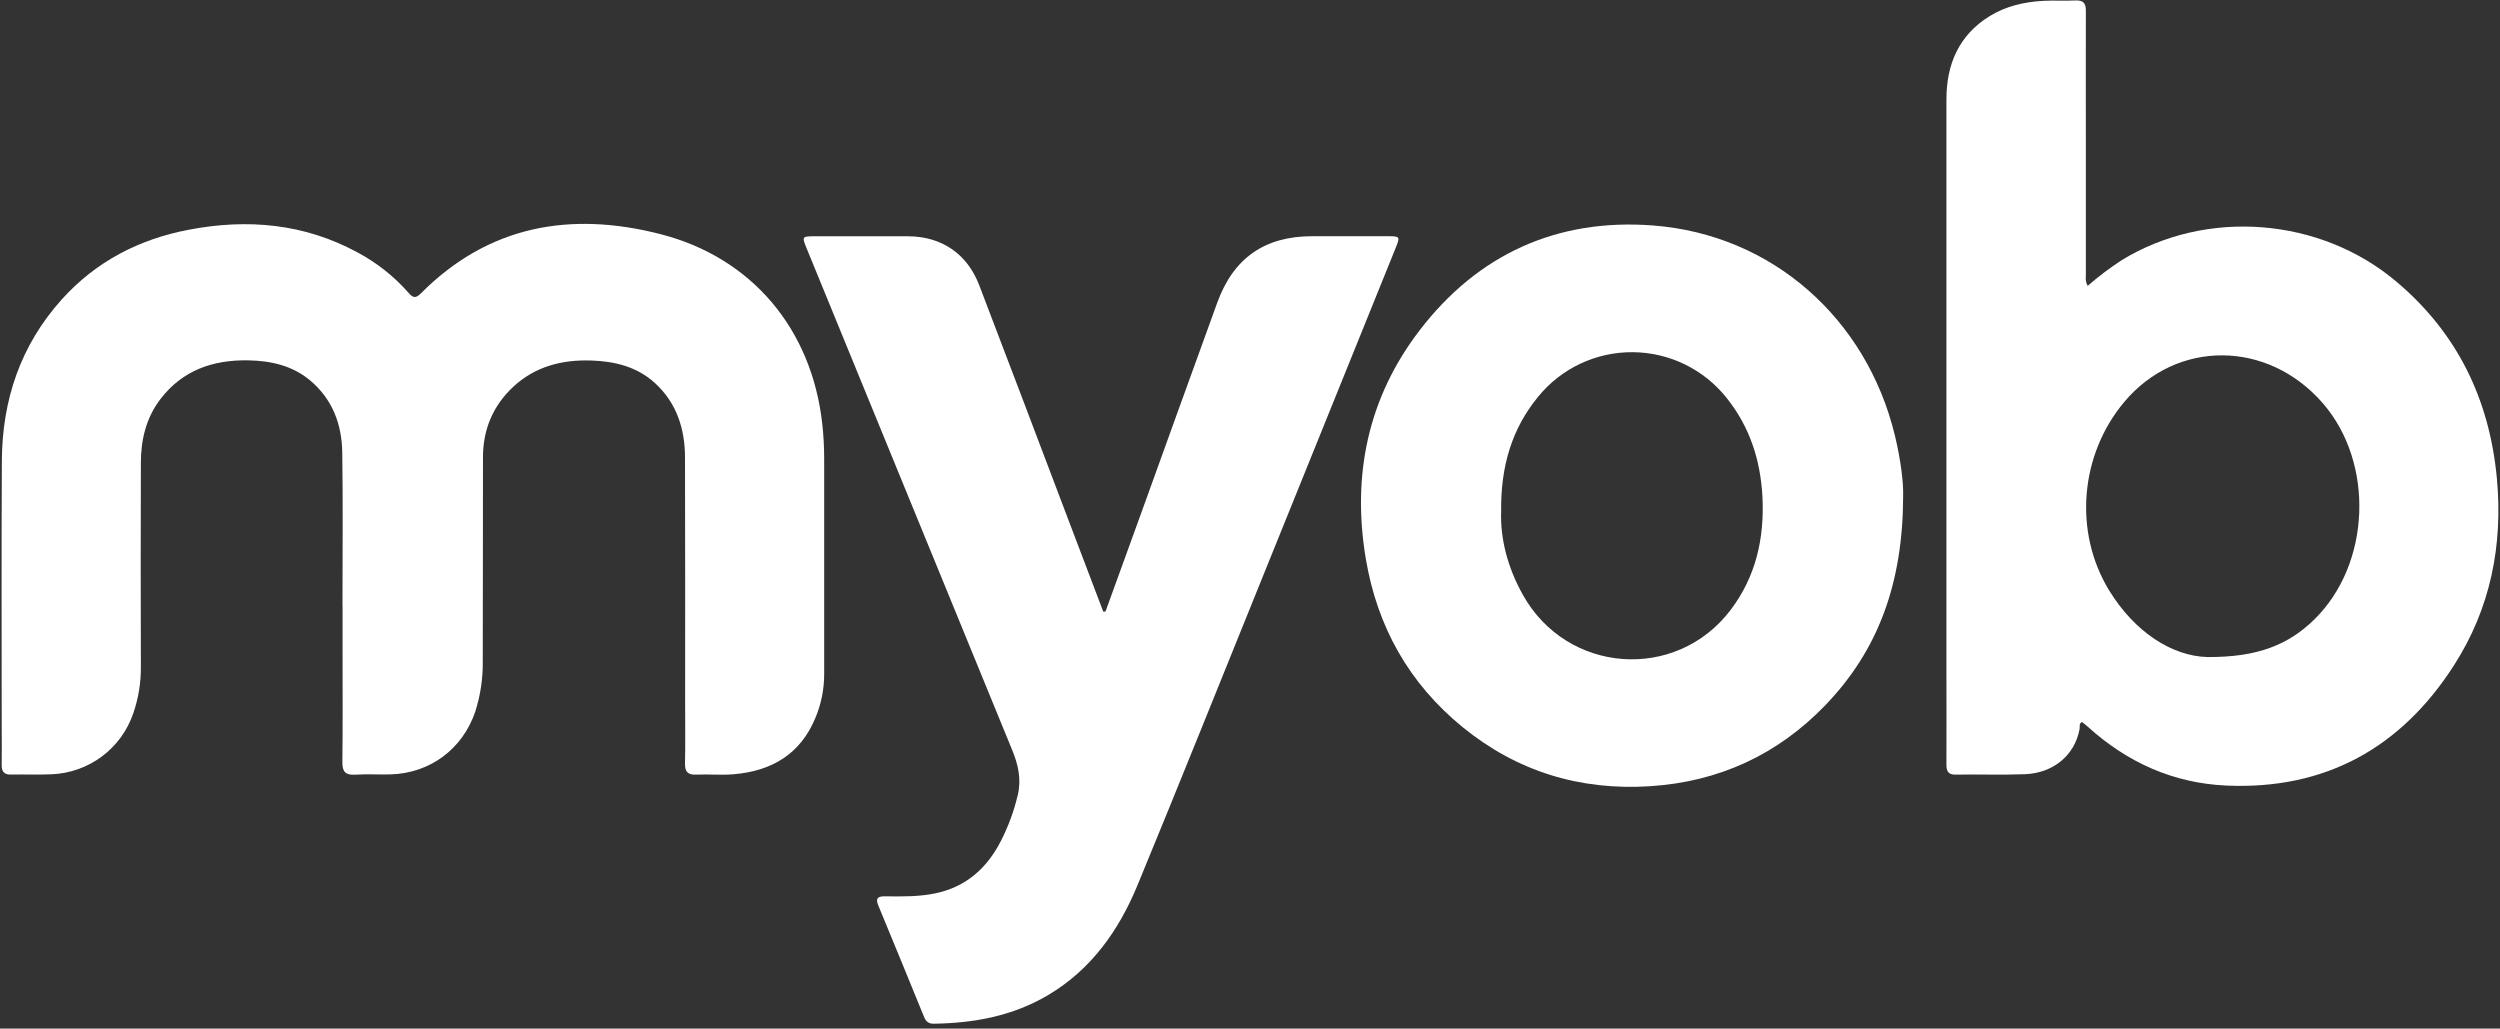
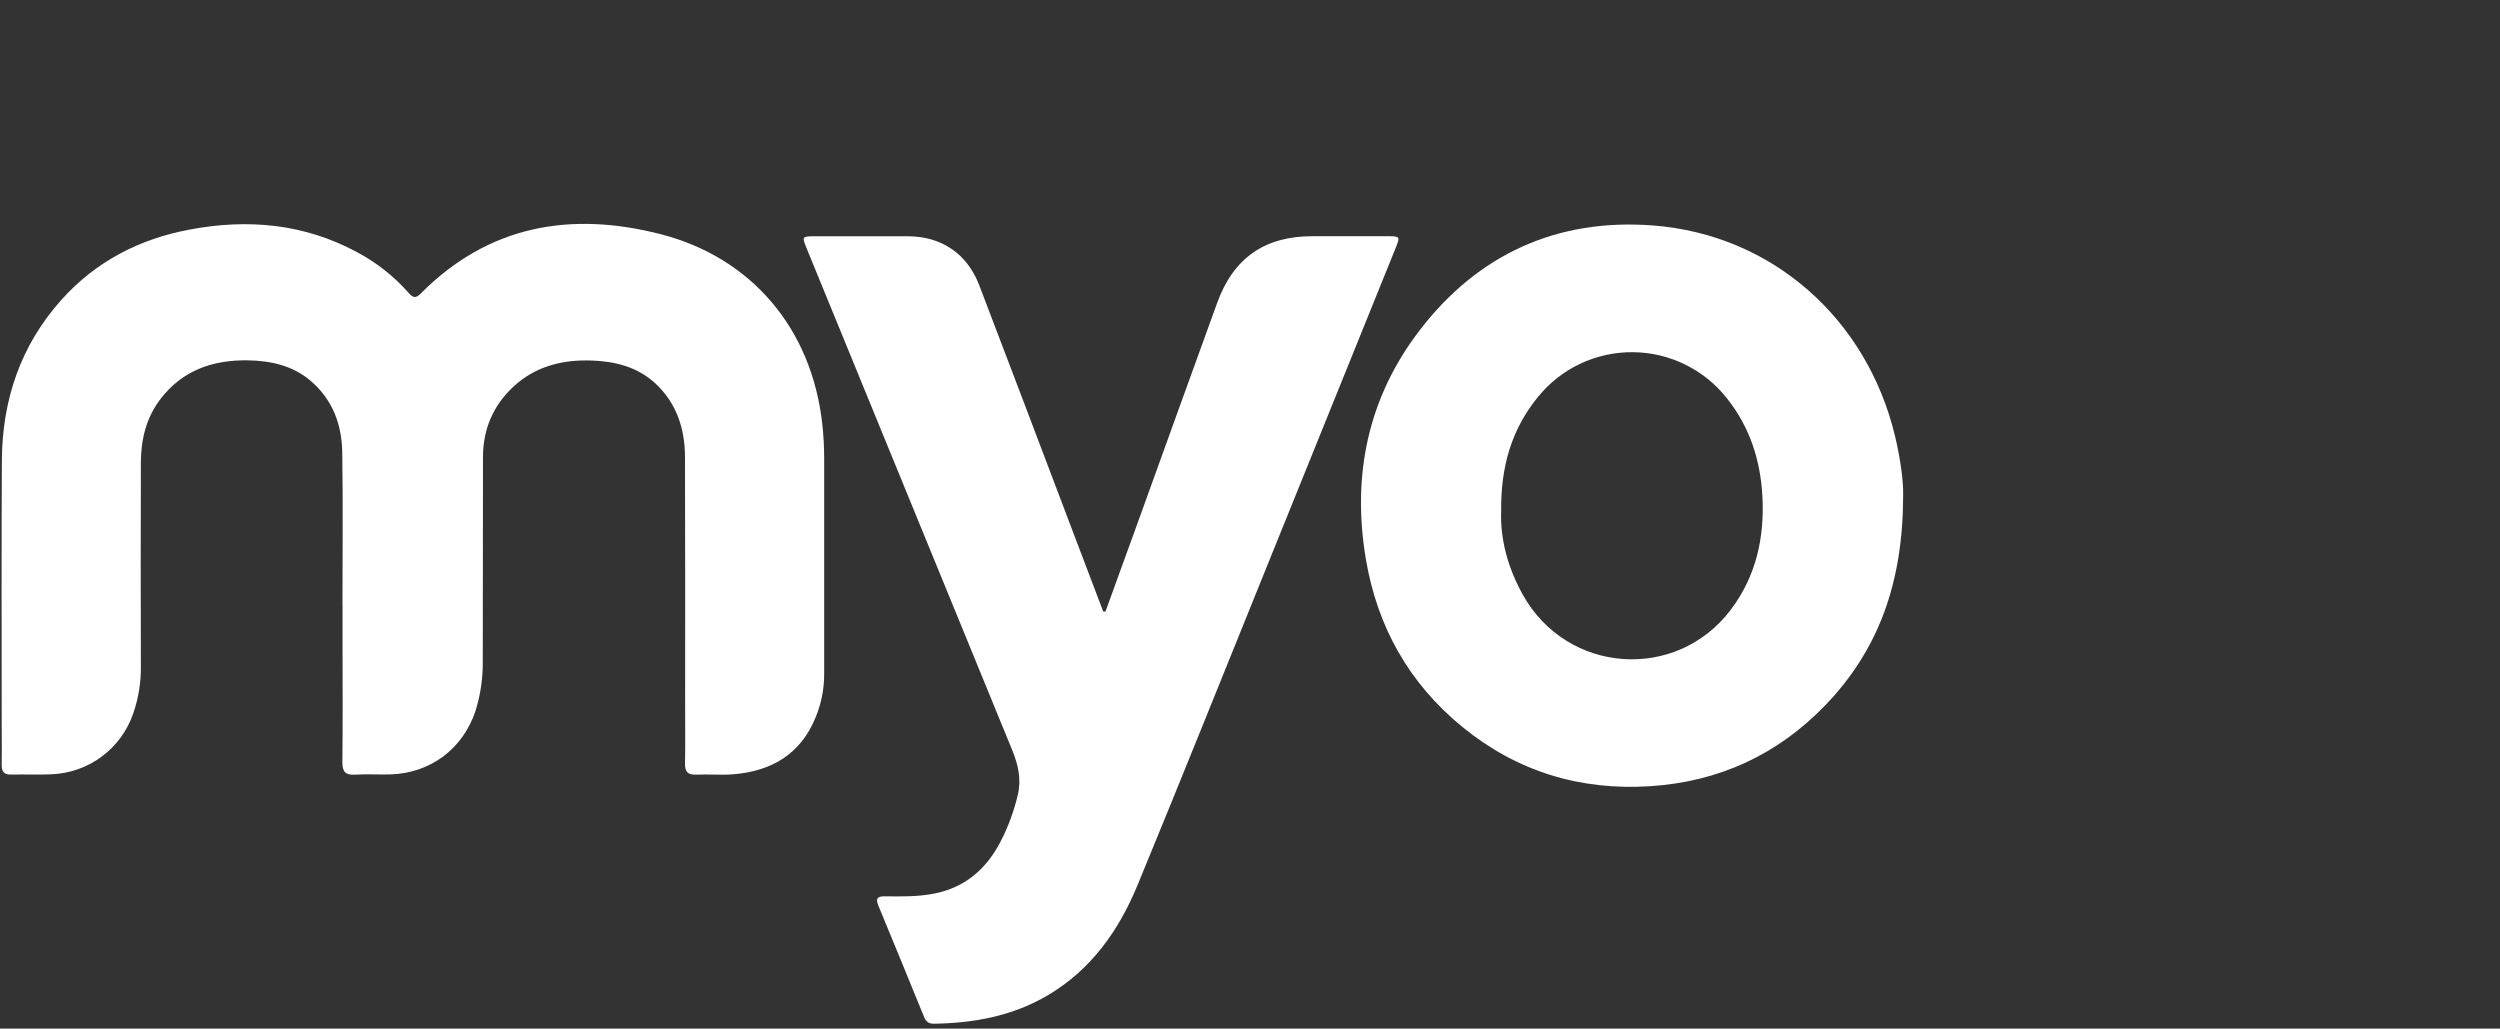
<svg xmlns="http://www.w3.org/2000/svg" height="72px" width="175px" version="1.1" viewBox="0 0 175 72">
  <rect x="0" y="0" width="175" height="72" fill="#333333" stroke="none" />
  <title>myob-logo</title>
  <desc>Created with Sketch.</desc>
  <g id="Integration" fill-rule="evenodd" fill="none">
    <g id="MYOB-active" fill-rule="nonzero" fill="#fff" transform="translate(-1083 -259)">
      <g id="Group-3">
        <g id="Group-4" transform="translate(265 70)">
          <g id="Group-Copy-5" transform="translate(740 105)">
            <g id="myob-logo" transform="translate(78 84)">
              <path id="Path" d="m23.974 42.368c0-3.565 0.039-7.132-0.016-10.698-0.03-1.951-0.67-3.699-2.217-5.014-1.266-1.077-2.8-1.405-4.383-1.432-2.426-0.041-4.568 0.681-6.114 2.694-1.014 1.317-1.379 2.85-1.383 4.473-0.015 4.749-0.015 9.496 0 14.243 0.014 1.115-0.163 2.223-0.525 3.278-0.838 2.491-3.133 4.2-5.76 4.289-0.929 0.039-1.863 0-2.793 0.019-0.519 0.014-0.673-0.228-0.664-0.702 0.018-0.886 0-1.772 0-2.658 0-6.201-0.023-12.402 0.011-18.604 0.023-4.261 1.311-8.091 4.195-11.297 2.397-2.663 5.431-4.225 8.922-4.883 4.088-0.778 8.049-0.427 11.771 1.589 1.346 0.718 2.553 1.67 3.563 2.813 0.286 0.326 0.482 0.462 0.861 0.079 4.746-4.785 10.495-5.781 16.785-4.169 6.43 1.649 10.591 6.667 11.33 13.26 0.091 0.812 0.136 1.628 0.136 2.445v15.128c-0.003 1.026-0.206 2.041-0.597 2.989-1.047 2.578-3.084 3.772-5.761 3.99-0.857 0.069-1.727-0.014-2.59 0.024-0.592 0.026-0.806-0.192-0.794-0.786 0.03-1.363 0.009-2.726 0.009-4.089 0-5.769 0.01-11.539-0.009-17.309 0-2.002-0.573-3.816-2.094-5.218-1.253-1.15-2.822-1.532-4.463-1.586-2.038-0.068-3.928 0.409-5.467 1.841-1.42 1.326-2.115 2.984-2.118 4.922-0.011 4.747 0 9.494-0.015 14.242 0.02 1.206-0.155 2.407-0.519 3.556-0.887 2.633-3.163 4.334-5.948 4.411-0.818 0.022-1.635-0.033-2.453 0.019-0.682 0.042-0.916-0.195-0.907-0.887 0.032-2.612 0.013-5.225 0.013-7.837v-3.135h-0.007z" />
-               <path id="Shape" d="m146.14 20.009c0.75-0.654 1.54-1.253 2.37-1.792 5.93-3.636 13.9-3.012 19.24 1.499 4.27 3.604 6.51 8.235 7.03 13.753 0.44 4.697-0.45 9.132-3 13.101-3.7 5.768-9 8.723-15.92 8.42-3.71-0.162-6.95-1.612-9.71-4.117-0.12-0.107-0.25-0.205-0.37-0.304-0.01-0.013-0.04-0.01-0.07-0.015-0.19 0.12-0.11 0.325-0.14 0.49-0.34 1.817-1.83 3.078-3.84 3.151-1.62 0.059-3.23 0-4.84 0.028-0.54 0.007-0.64-0.261-0.64-0.72 0.01-2.226 0-4.451 0-6.678v-39.863c0-2.453 0.86-4.487 3.01-5.824 1.15-0.709 2.43-1.004 3.76-1.078 0.75-0.041 1.5 0.01 2.25-0.027 0.57-0.029 0.75 0.195 0.74 0.751-0.01 3.065 0 6.133 0 9.198v9.2c0 0.237-0.06 0.491 0.13 0.827zm8.38 25.984c3.57 0.022 5.69-0.891 7.46-2.608 3.98-3.871 4.26-10.983 0.6-15.179-3.85-4.413-10.21-4.447-13.88-0.072-3.09 3.679-3.57 9.068-1.07 13.18 1.8 2.95 4.43 4.617 6.89 4.679z" />
              <path id="Path" d="m77.384 42.808c0.813-2.238 1.624-4.476 2.435-6.714 1.799-4.974 3.584-9.949 5.395-14.925 1.136-3.117 3.331-4.634 6.634-4.634h5.315c0.83 0 0.853 0.034 0.545 0.792-3.089 7.64-6.178 15.281-9.268 22.922-2.93 7.24-5.833 14.49-8.812 21.71-1.306 3.166-3.232 5.898-6.252 7.692-2.47 1.467-5.194 1.97-8.03 2.009-0.352 0-0.532-0.161-0.659-0.47-1.063-2.608-2.132-5.212-3.208-7.812-0.215-0.518-0.012-0.641 0.47-0.636 1.179 0.015 2.358 0.036 3.526-0.208 2.143-0.449 3.598-1.745 4.575-3.642 0.531-1.031 0.932-2.123 1.197-3.252 0.258-1.09 0.027-2.111-0.386-3.118-4.803-11.721-9.606-23.443-14.407-35.164-0.325-0.792-0.31-0.818 0.567-0.818h6.542c2.356 0.009 4.142 1.227 4.985 3.431 2.131 5.579 4.252 11.161 6.363 16.745 0.772 2.033 1.544 4.066 2.317 6.098l0.156-0.006z" />
              <path id="Shape" d="m133.22 34.71c-0.01 6.11-1.74 10.812-5.46 14.668-3.33 3.45-7.44 5.35-12.26 5.657-4.91 0.314-9.31-1.034-13.12-4.138-3.749-3.058-5.979-7.037-6.773-11.781-0.976-5.829 0.136-11.251 3.752-15.973 4.091-5.353 9.651-7.871 16.351-7.36 8.34 0.639 14.95 6.516 16.93 14.693 0.4 1.641 0.61 3.303 0.58 4.234zm-28.14 1.075c-0.07 1.908 0.45 3.94 1.52 5.852 3.08 5.528 10.71 6.097 14.54 1.065 1.78-2.35 2.38-5.043 2.23-7.949-0.14-2.544-0.88-4.852-2.48-6.865-1.59-2.024-4.02-3.215-6.59-3.235-2.58-0.021-5.02 1.131-6.64 3.13-1.84 2.252-2.61 4.848-2.58 8.002z" />
            </g>
          </g>
        </g>
      </g>
    </g>
  </g>
</svg>